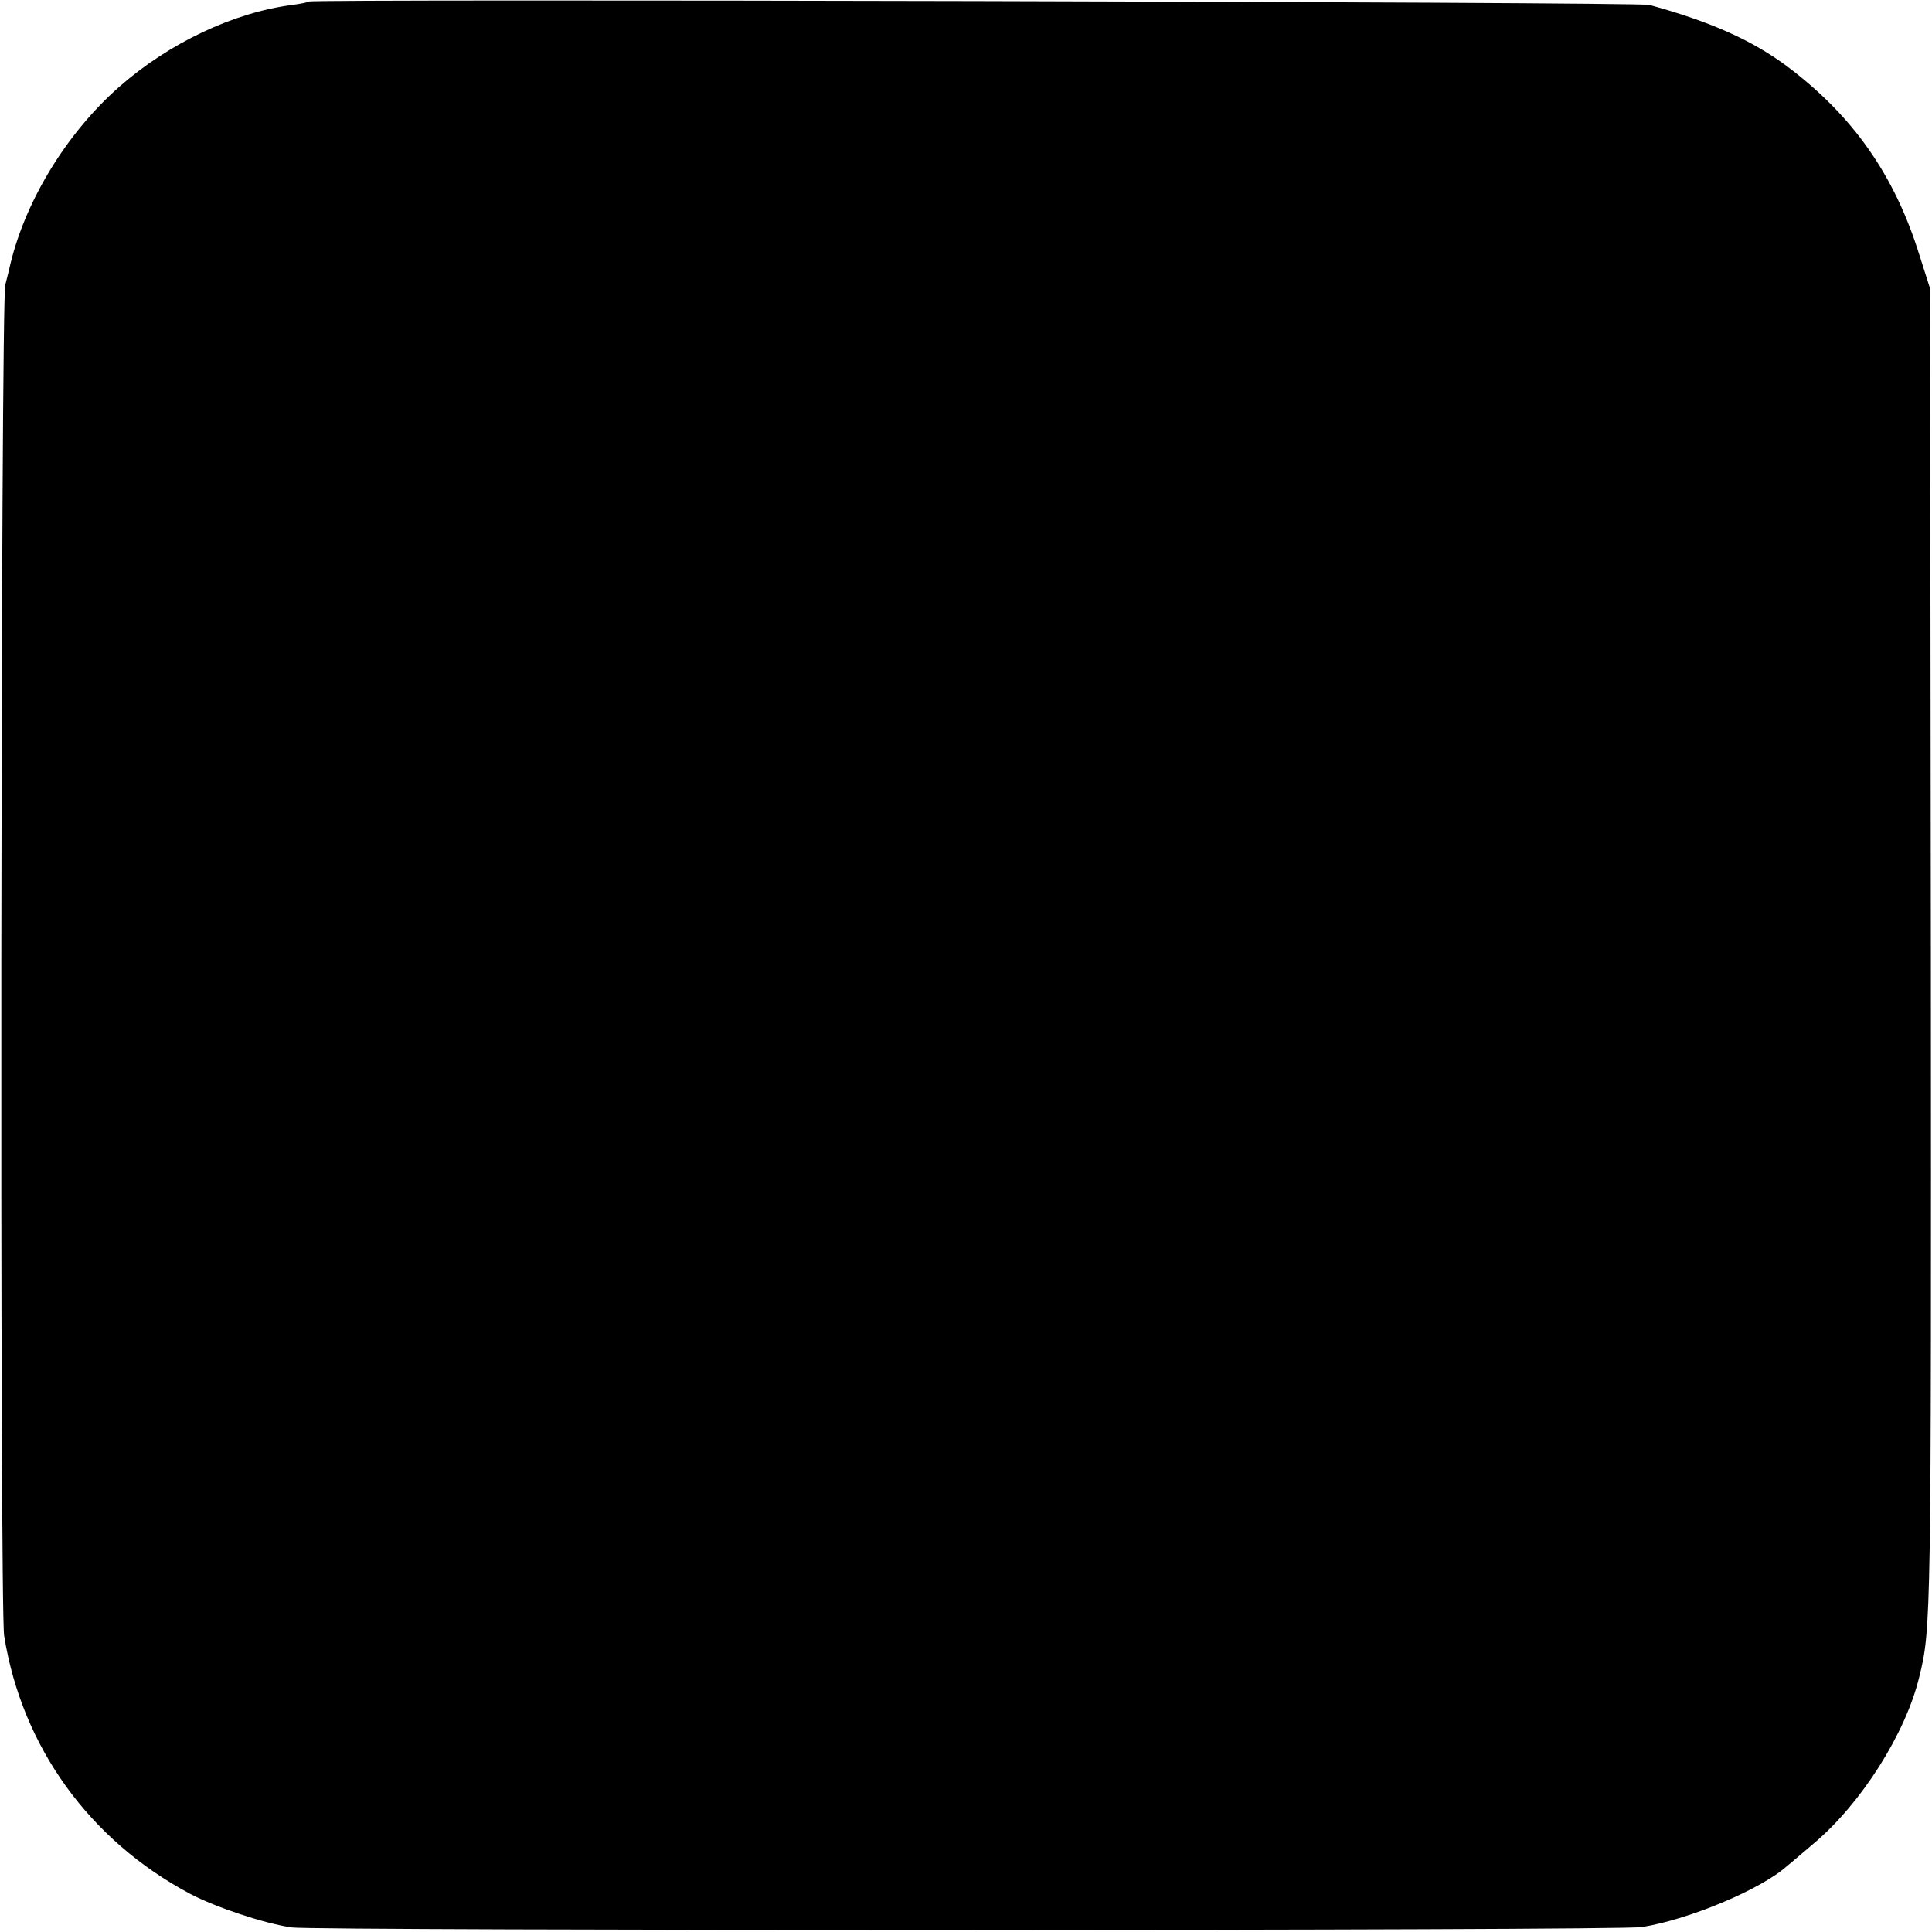
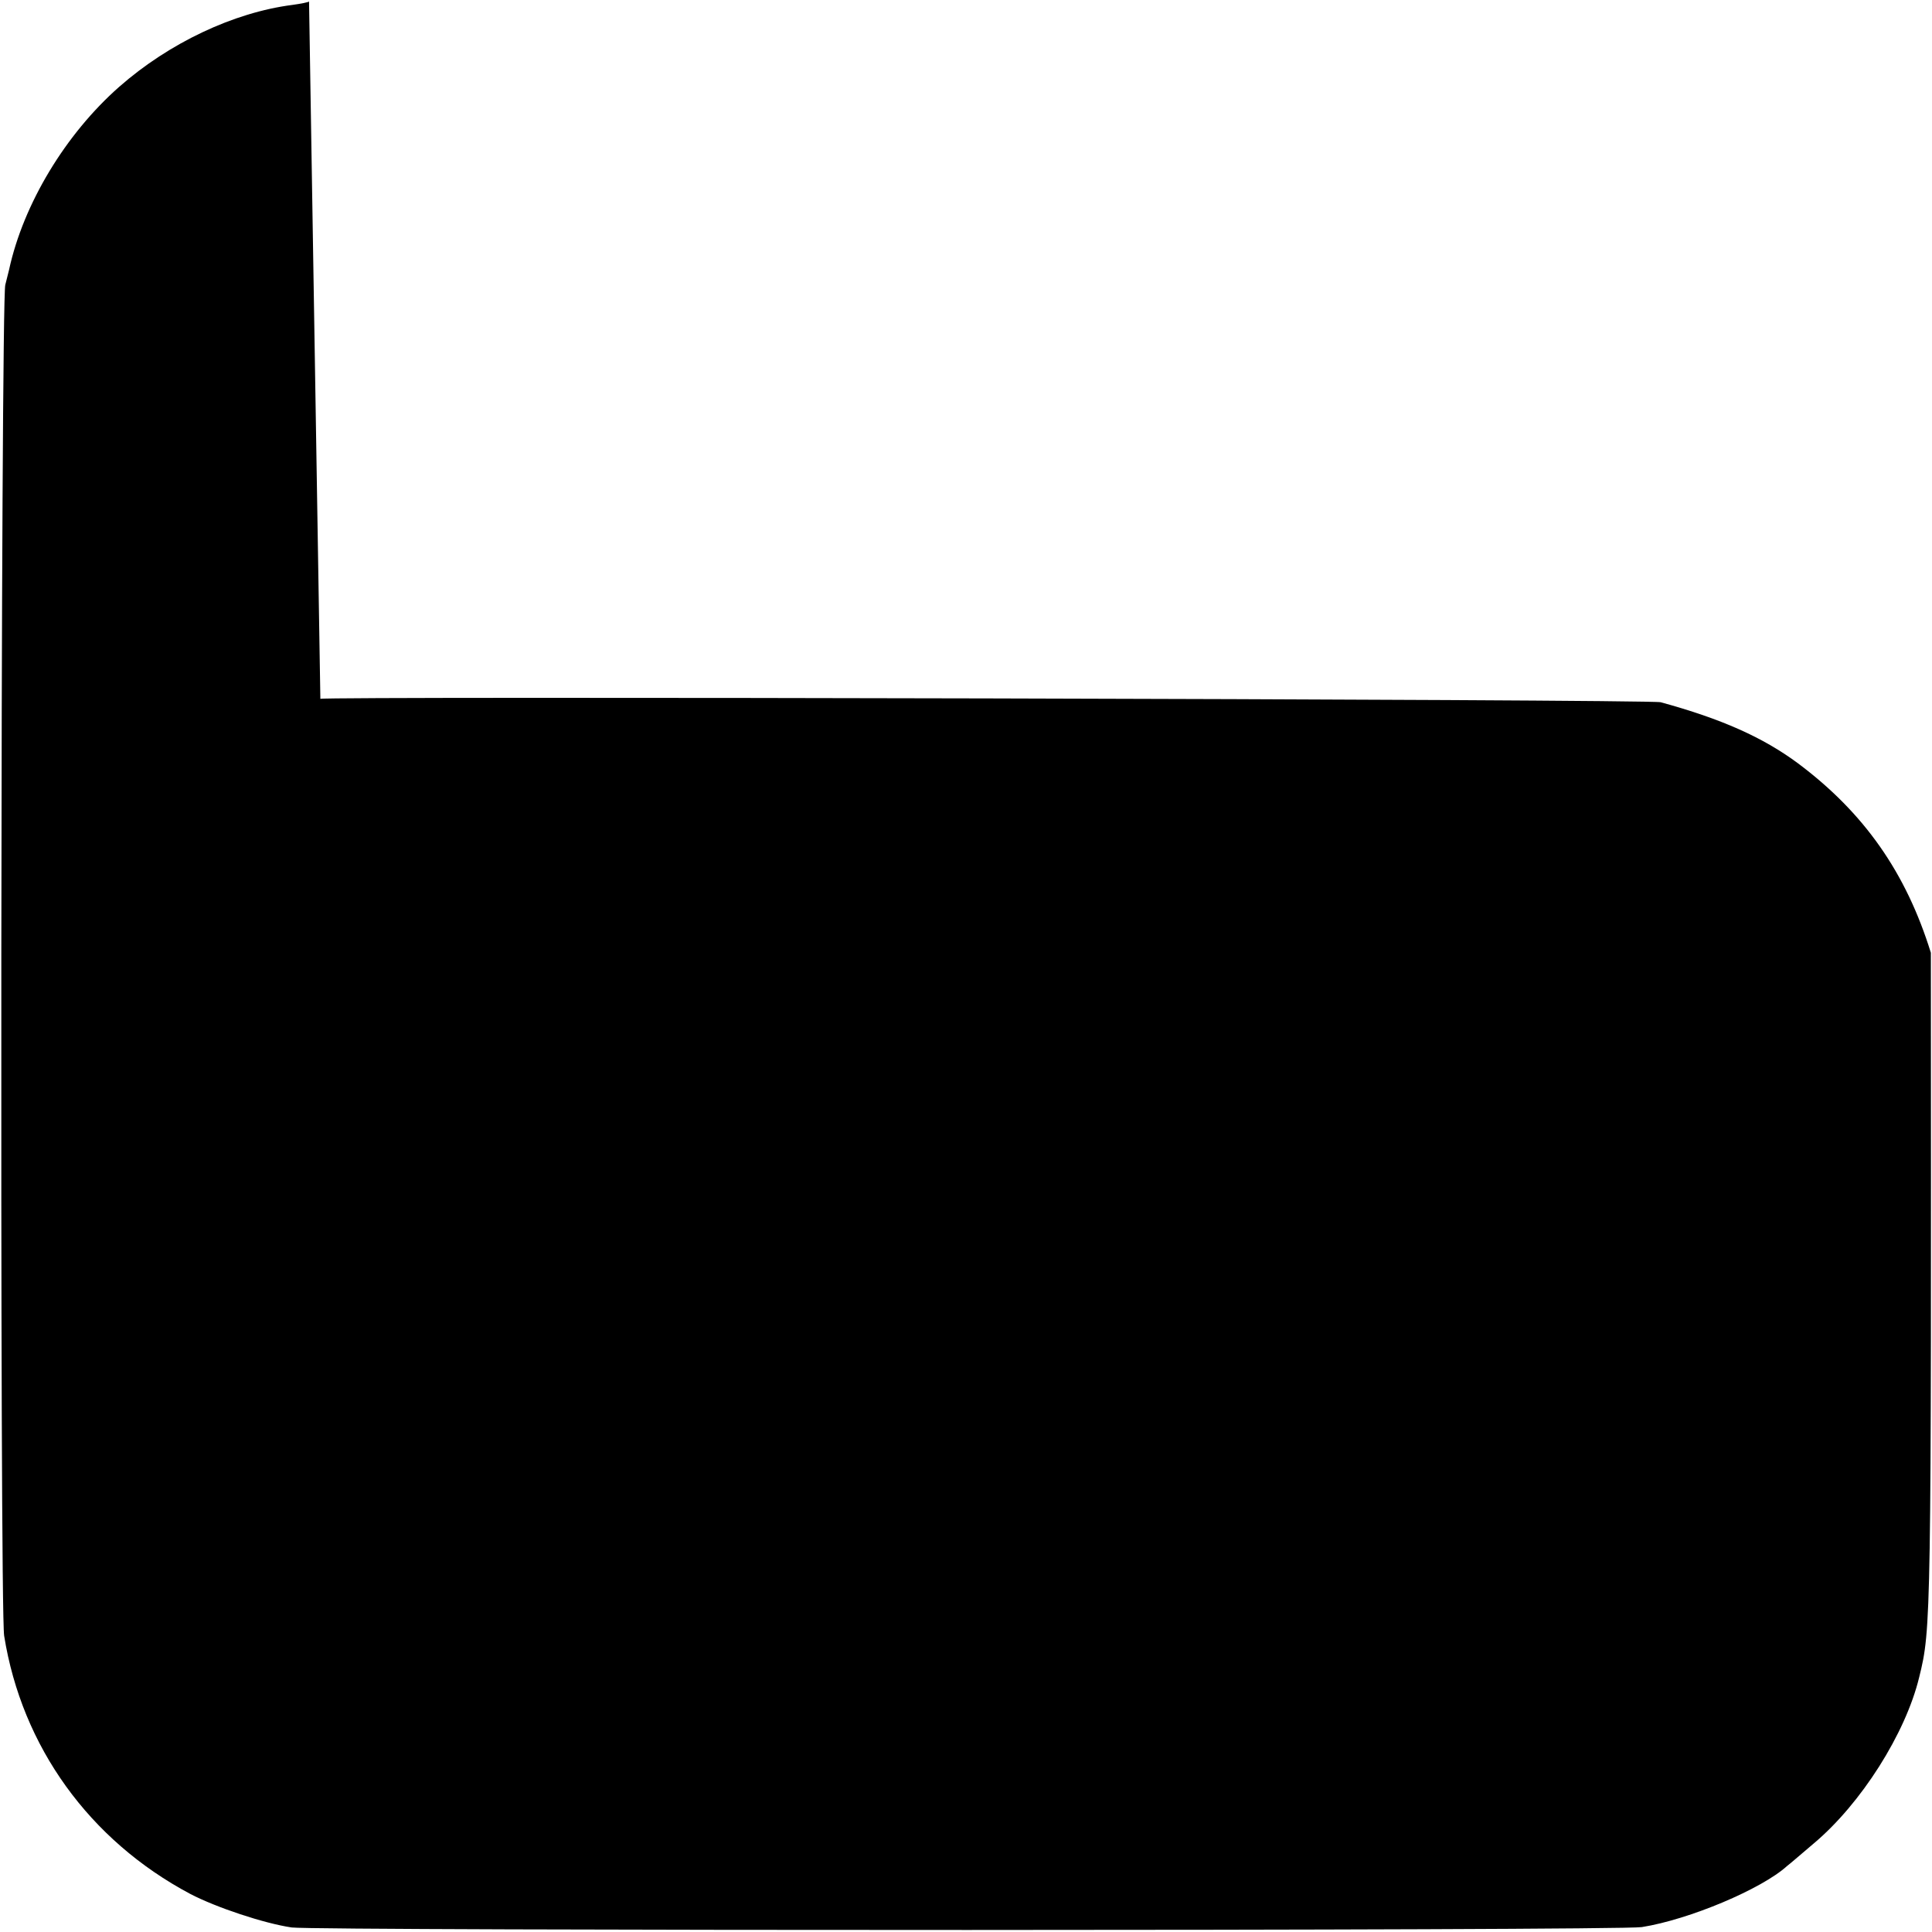
<svg xmlns="http://www.w3.org/2000/svg" version="1.0" width="512pt" height="512pt" viewBox="0 0 512 512" preserveAspectRatio="xMidYMid meet">
  <g transform="translate(0,512) scale(0.1,-0.1)" fill="#000000" stroke="none">
-     <path d="M819 5116 c-2 -2 -22 -6 -44 -9 -156 -20 -327 -101 -459 -217 -142 -125 -254 -310 -292 -485 -1 -5 -6 -23 -10 -40 -12 -44 -15 -3506 -3 -3580 47 -294 226 -542 493 -684 69 -36 195 -78 269 -89 68 -9 3518 -9 3578 1 126 20 318 101 385 162 7 5 39 33 71 60 125 105 243 291 279 440 32 129 32 147 31 1920 l-2 1760 -28 88 c-66 213 -177 371 -352 502 -93 69 -203 118 -364 162 -26 8 -3544 16 -3552 9z" />
+     <path d="M819 5116 c-2 -2 -22 -6 -44 -9 -156 -20 -327 -101 -459 -217 -142 -125 -254 -310 -292 -485 -1 -5 -6 -23 -10 -40 -12 -44 -15 -3506 -3 -3580 47 -294 226 -542 493 -684 69 -36 195 -78 269 -89 68 -9 3518 -9 3578 1 126 20 318 101 385 162 7 5 39 33 71 60 125 105 243 291 279 440 32 129 32 147 31 1920 c-66 213 -177 371 -352 502 -93 69 -203 118 -364 162 -26 8 -3544 16 -3552 9z" />
  </g>
</svg>